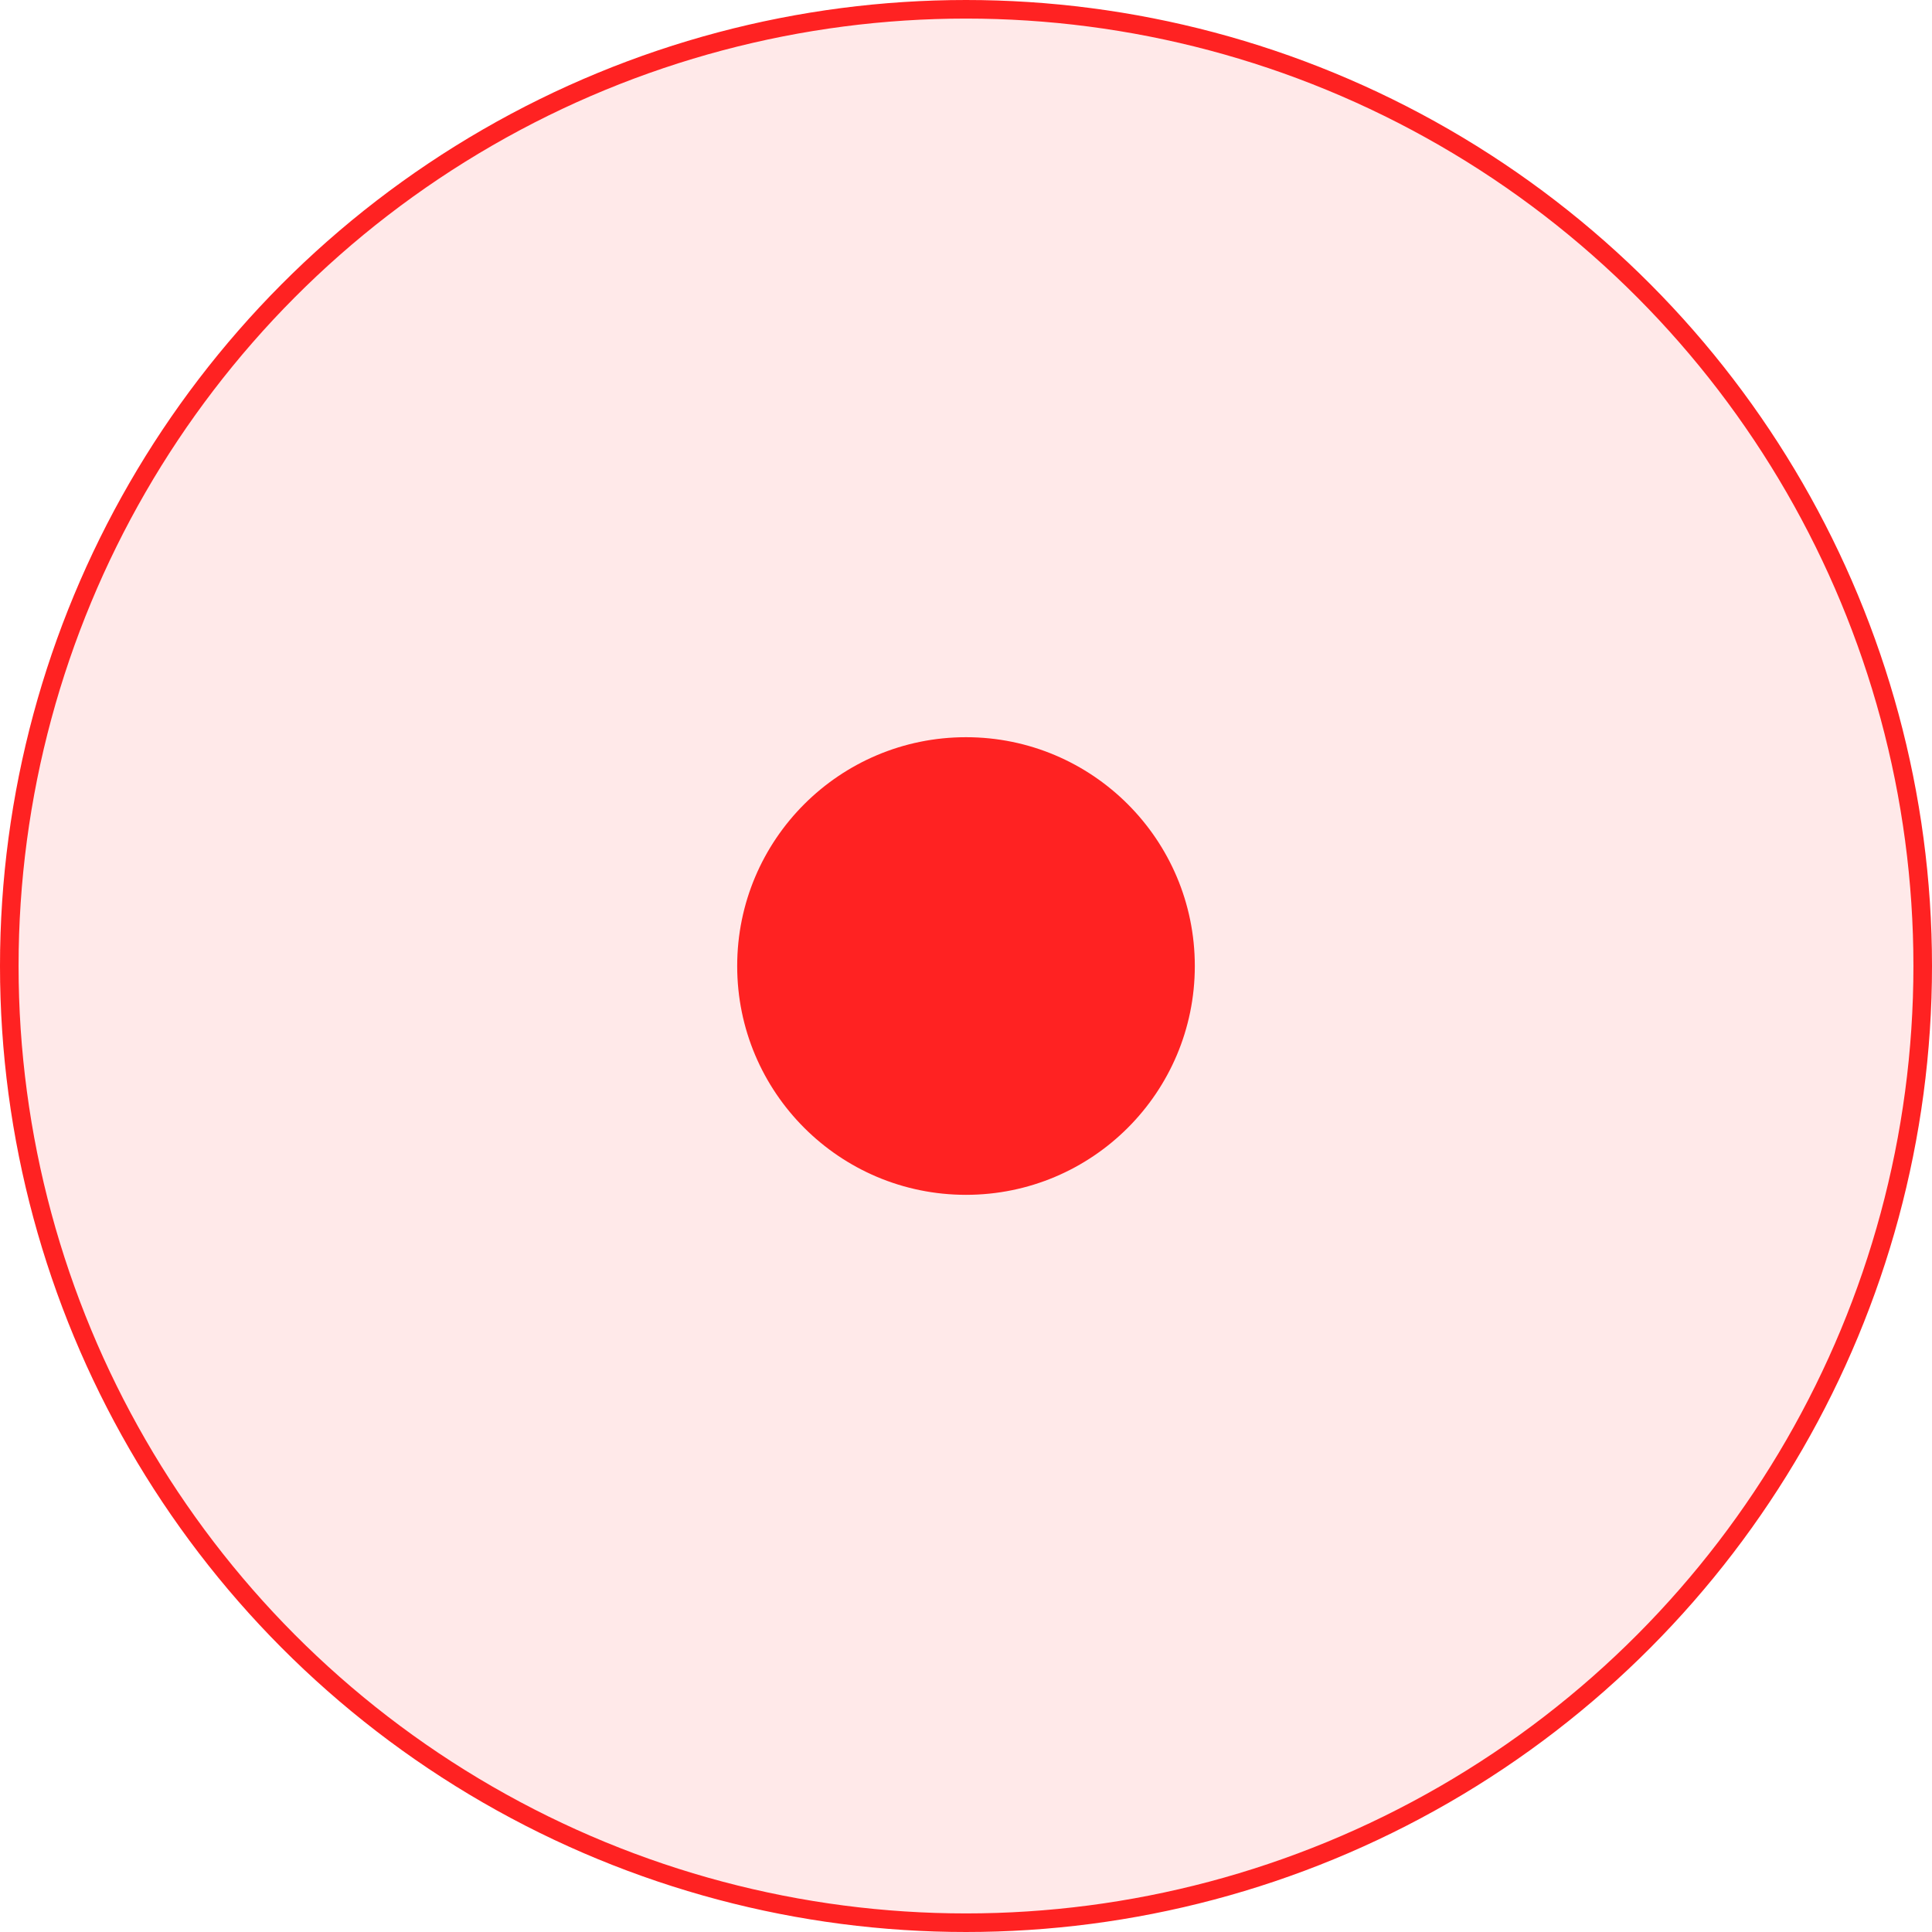
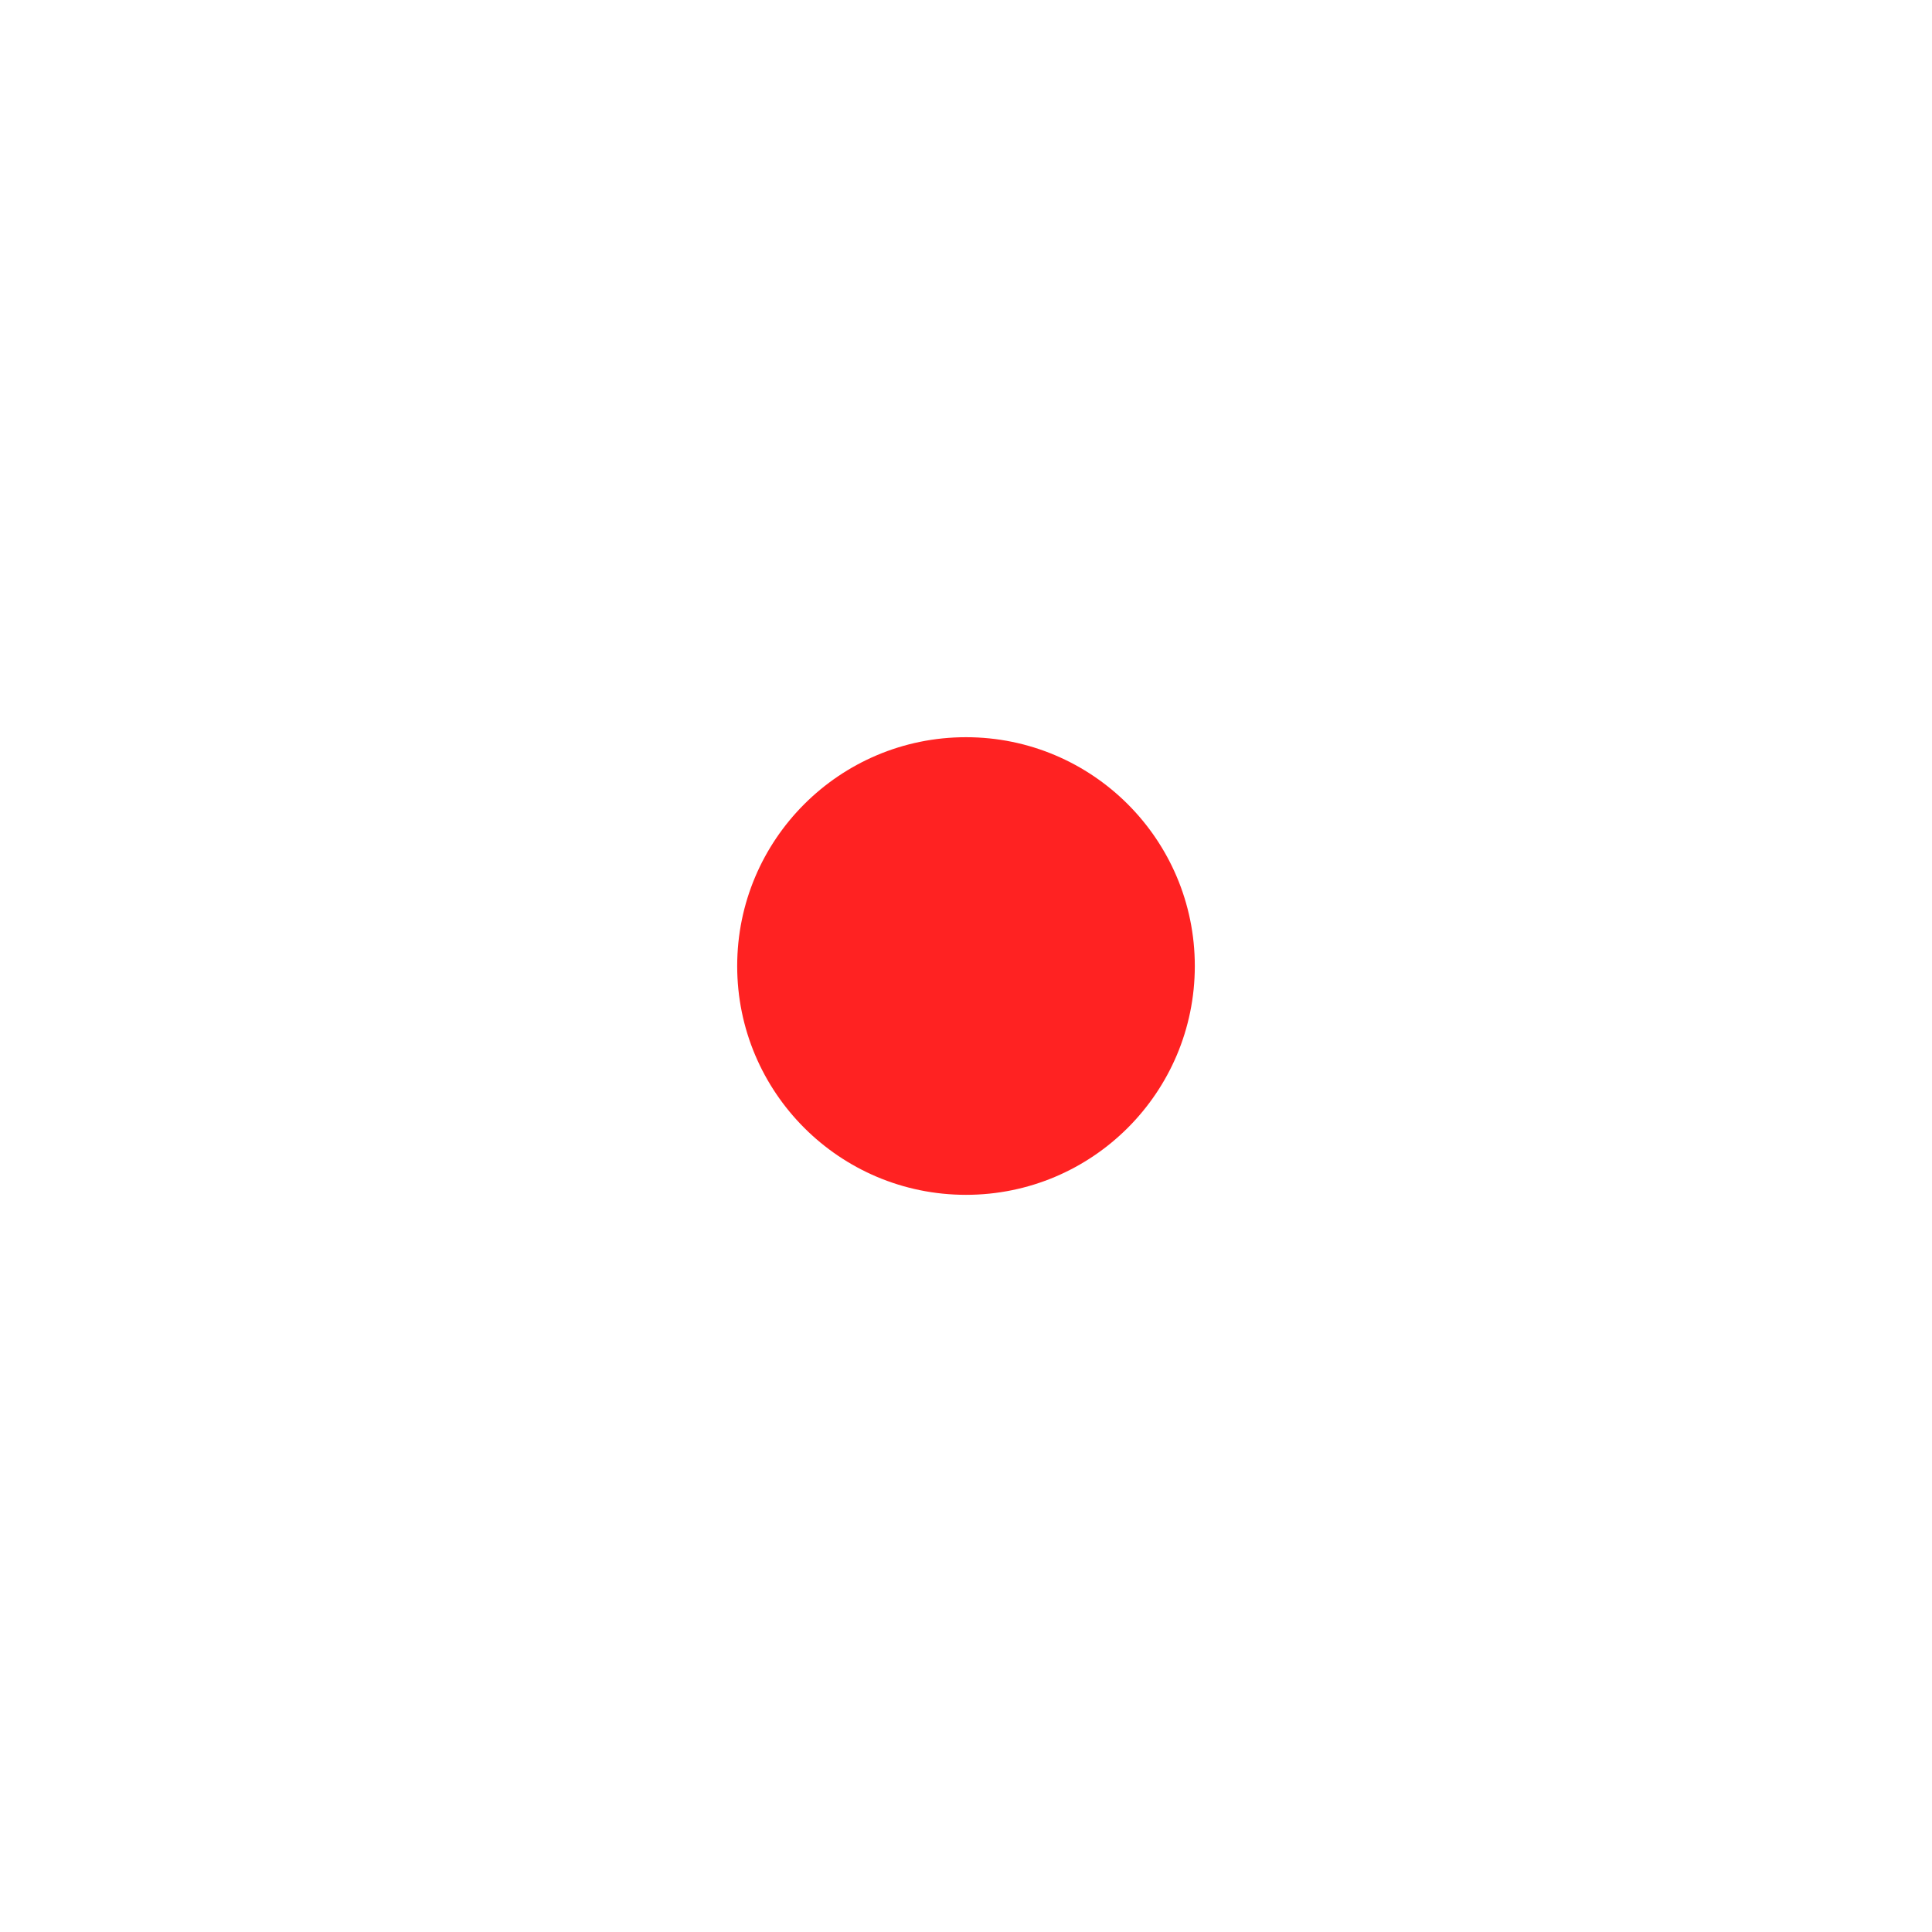
<svg xmlns="http://www.w3.org/2000/svg" width="104" height="104" viewBox="0 0 104 104" fill="none">
  <circle cx="52" cy="52.001" r="12.317" fill="#FF2222" />
-   <circle cx="52" cy="52" r="51.5" fill="#FF2222" fill-opacity="0.1" stroke="#FF2222" />
</svg>